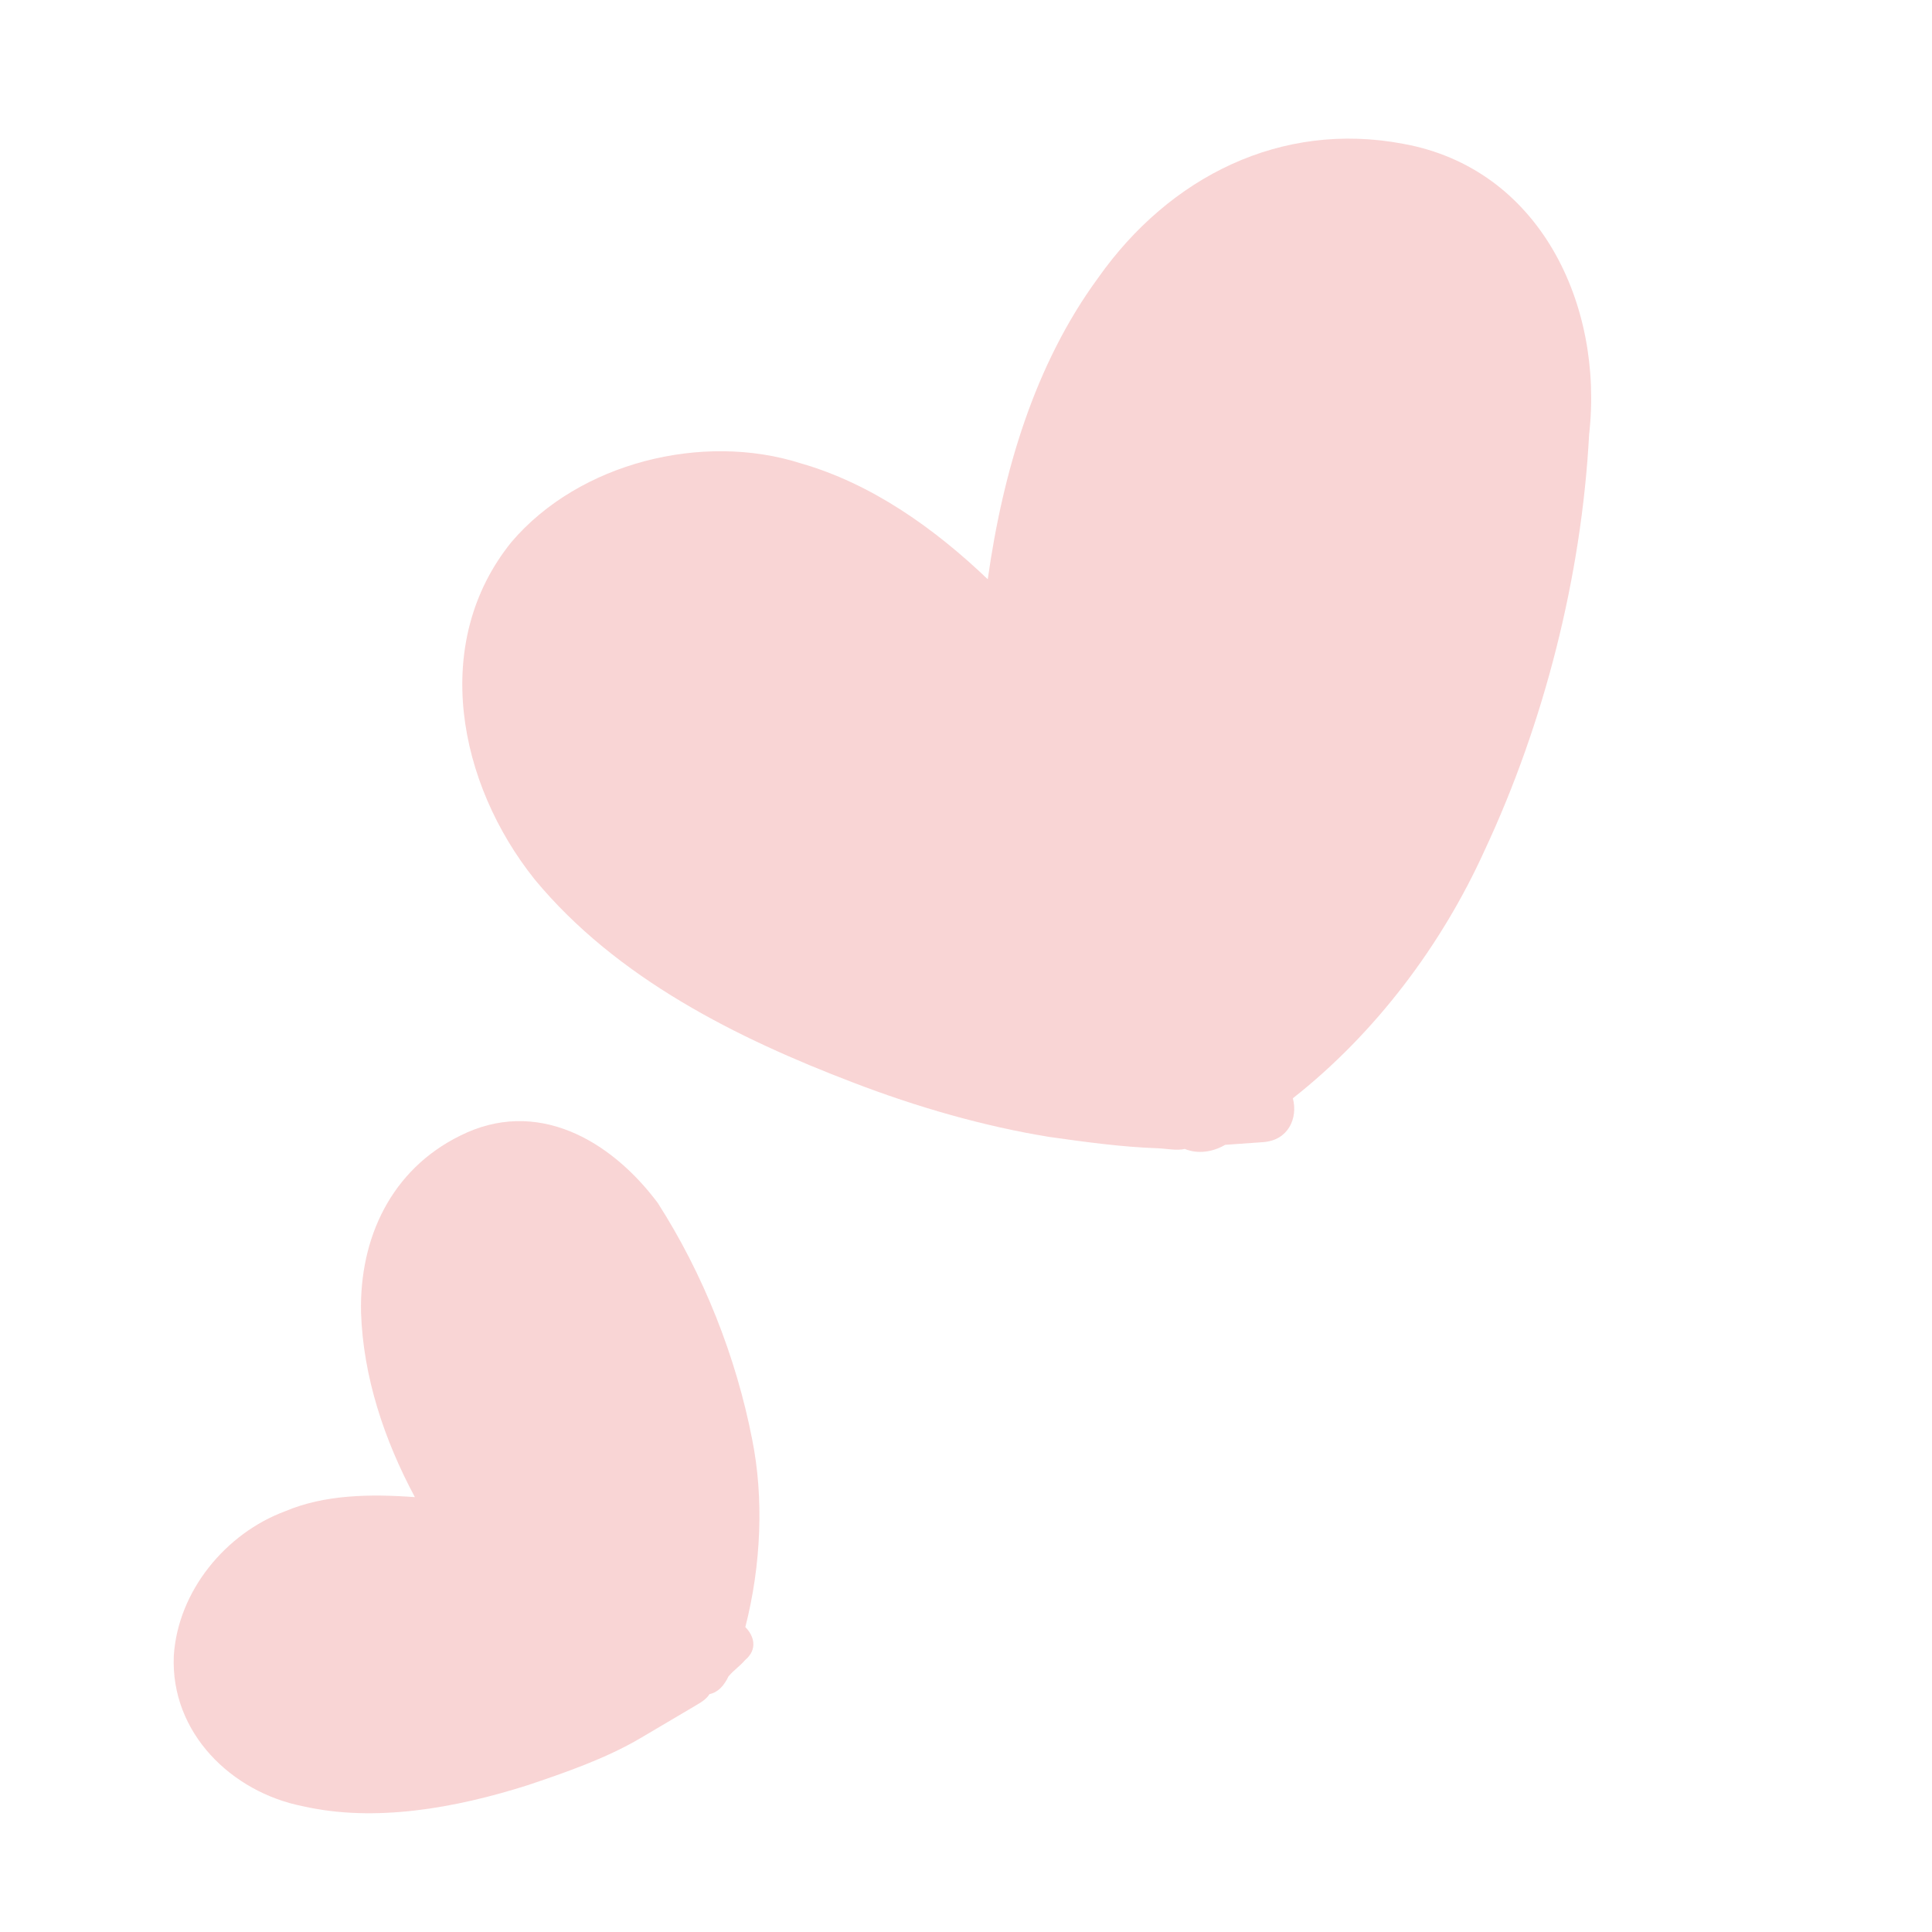
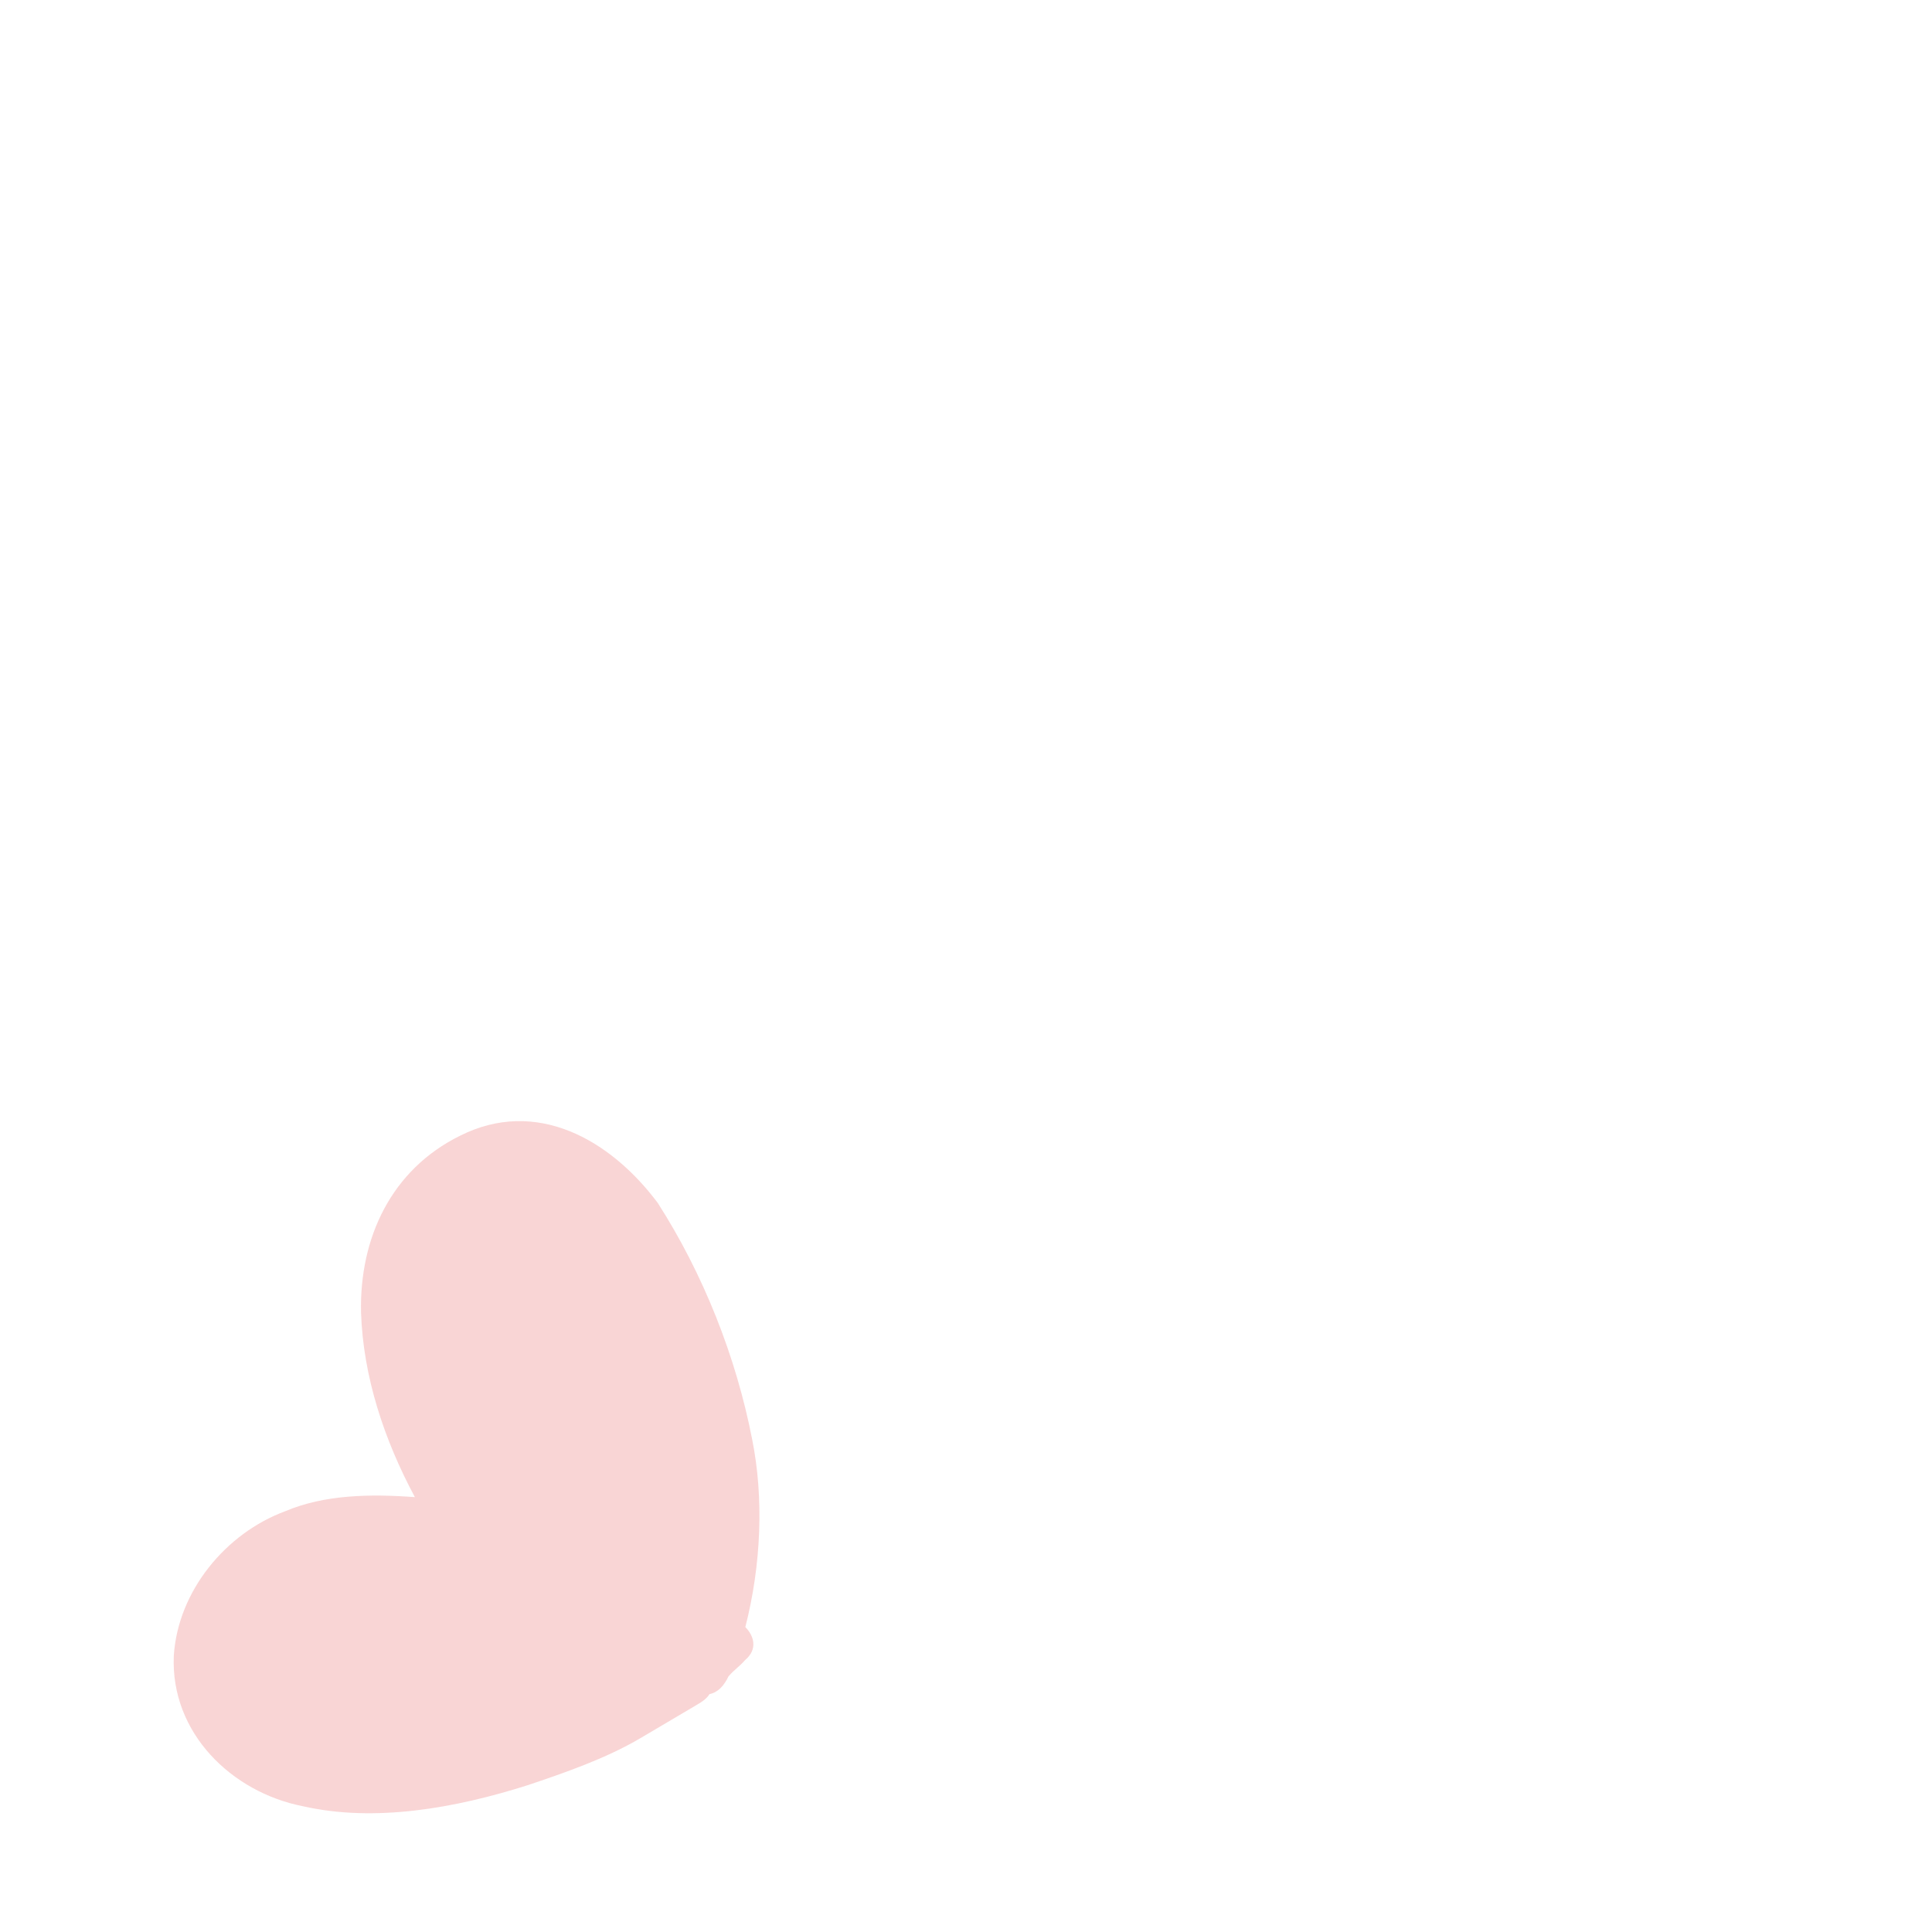
<svg xmlns="http://www.w3.org/2000/svg" width="23" height="23" viewBox="0 0 23 23" fill="none">
-   <path d="M16.705 1.712C15.25 1.437 13.923 2.103 13.073 3.308C12.316 4.34 11.939 5.618 11.759 6.896C11.127 6.292 10.378 5.757 9.53 5.515C8.37 5.145 6.9 5.504 6.091 6.45C5.12 7.648 5.452 9.327 6.365 10.469C7.342 11.651 8.783 12.363 10.15 12.885C10.911 13.178 11.713 13.409 12.493 13.535C12.921 13.595 13.348 13.655 13.787 13.67C13.908 13.676 14.001 13.7 14.105 13.678C14.261 13.742 14.44 13.714 14.585 13.629C14.735 13.618 14.886 13.608 15.036 13.597C15.337 13.576 15.454 13.312 15.391 13.075C16.378 12.298 17.164 11.248 17.672 10.128C18.38 8.616 18.828 6.867 18.918 5.173C19.094 3.624 18.328 2.005 16.705 1.712Z" fill="#F9D5D5" />
  <path d="M5.476 13.521C4.659 13.925 4.279 14.735 4.298 15.623C4.323 16.389 4.573 17.14 4.939 17.823C4.408 17.784 3.865 17.792 3.395 17.991C2.689 18.252 2.119 18.939 2.069 19.711C2.029 20.633 2.76 21.335 3.602 21.502C4.463 21.698 5.417 21.526 6.274 21.255C6.731 21.102 7.218 20.932 7.623 20.693C7.855 20.556 8.087 20.419 8.29 20.299C8.348 20.265 8.406 20.231 8.447 20.168C8.551 20.146 8.621 20.065 8.673 19.956C8.743 19.876 8.801 19.842 8.871 19.762C9.028 19.63 8.971 19.468 8.873 19.37C9.062 18.633 9.095 17.832 8.954 17.134C8.763 16.153 8.375 15.171 7.83 14.32C7.262 13.561 6.38 13.066 5.476 13.521Z" fill="#F9D5D5" />
</svg>